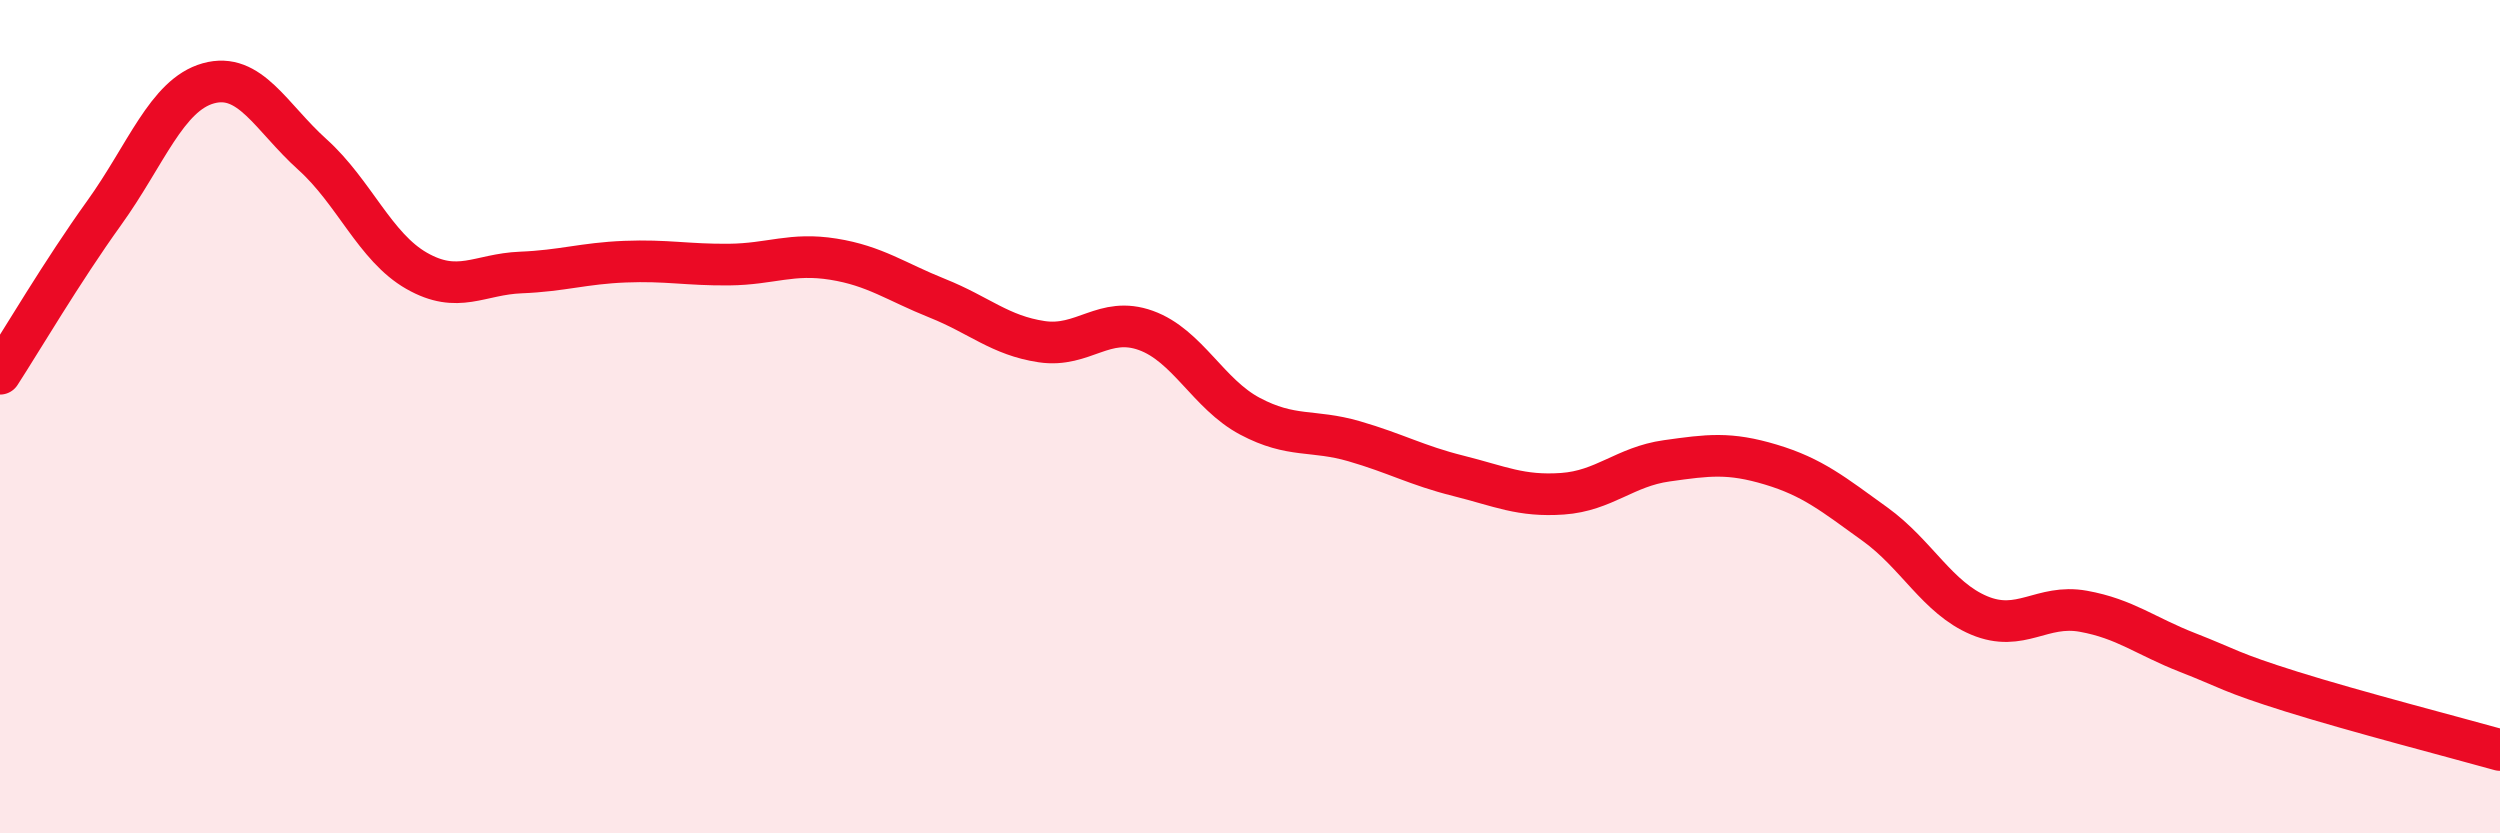
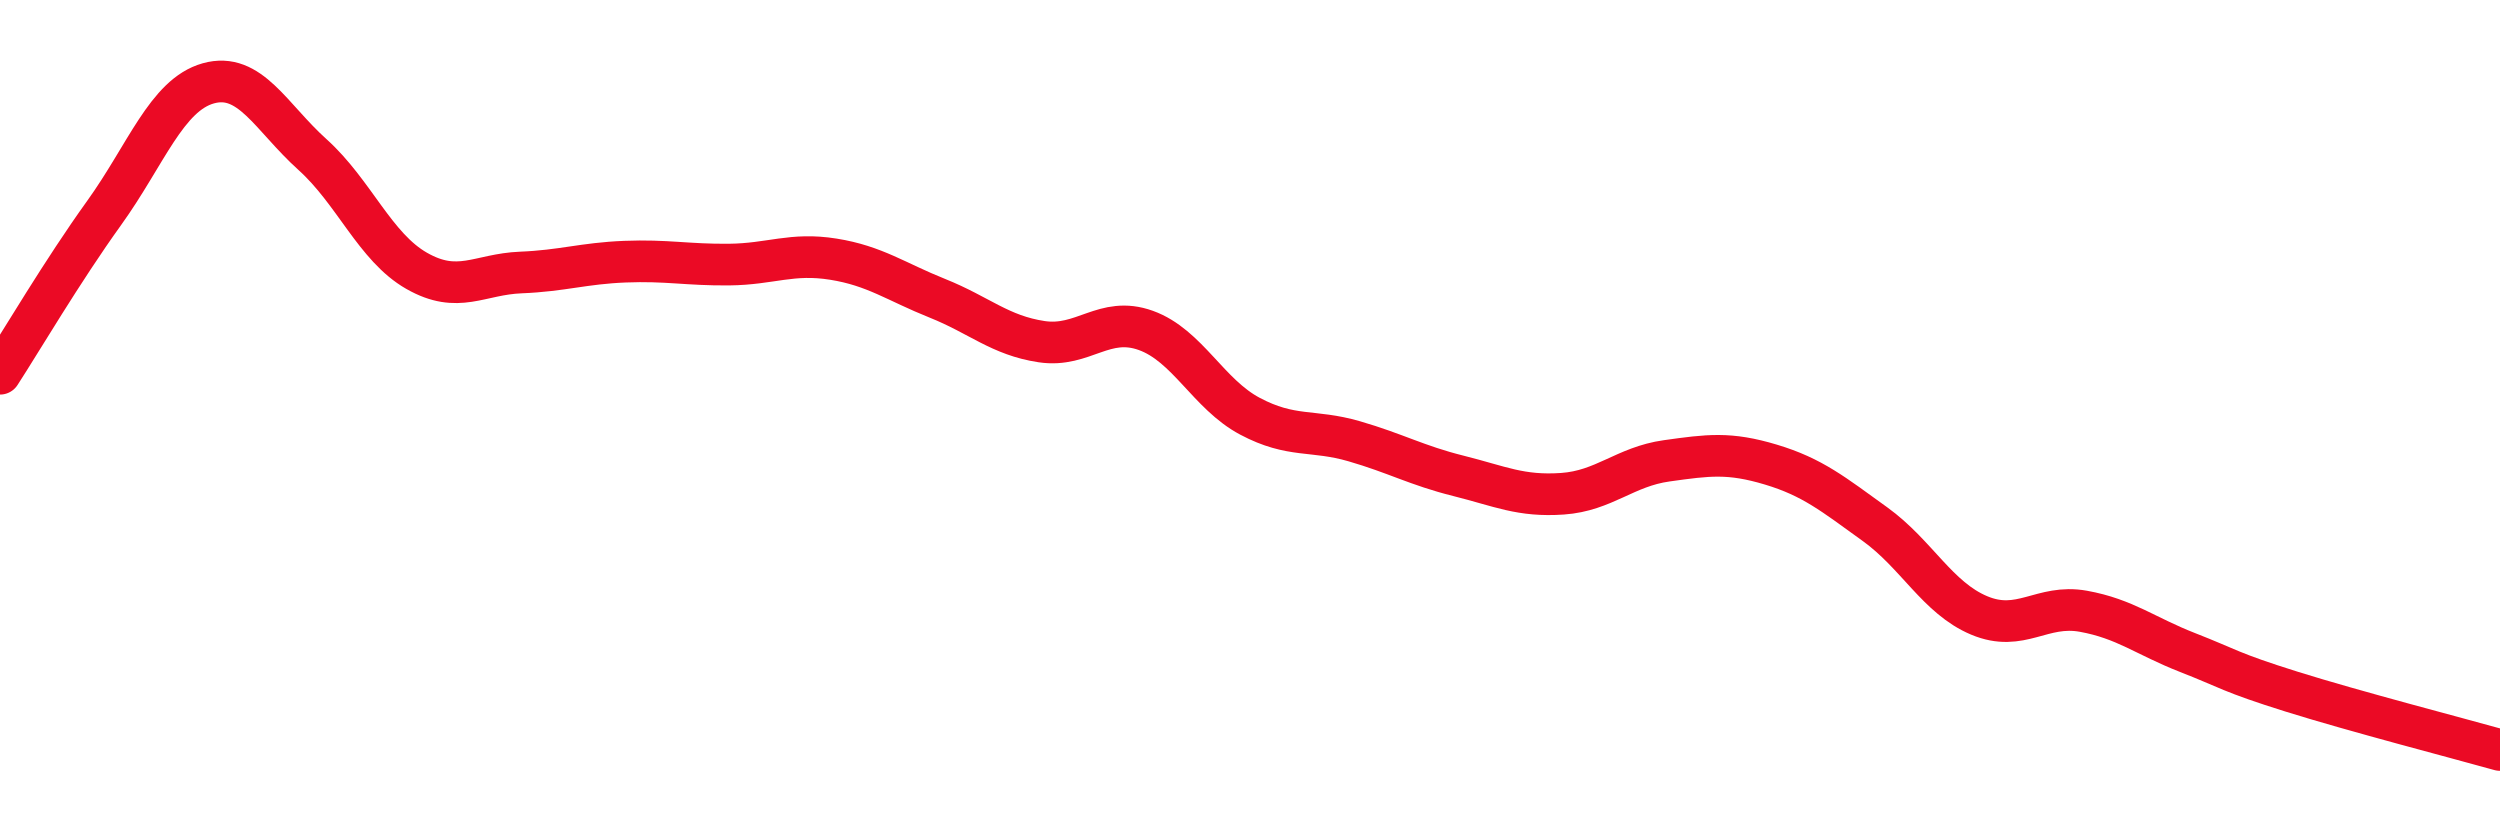
<svg xmlns="http://www.w3.org/2000/svg" width="60" height="20" viewBox="0 0 60 20">
-   <path d="M 0,8.97 C 0.5,8.2 1.5,6.5 2.5,5.11 C 3.5,3.72 4,2.28 5,2 C 6,1.72 6.5,2.81 7.5,3.71 C 8.5,4.61 9,5.93 10,6.5 C 11,7.07 11.5,6.58 12.5,6.54 C 13.5,6.5 14,6.32 15,6.28 C 16,6.24 16.5,6.36 17.5,6.35 C 18.5,6.34 19,6.06 20,6.22 C 21,6.38 21.5,6.76 22.5,7.16 C 23.5,7.56 24,8.05 25,8.2 C 26,8.35 26.5,7.57 27.5,7.93 C 28.5,8.29 29,9.46 30,9.99 C 31,10.52 31.5,10.3 32.5,10.59 C 33.5,10.88 34,11.17 35,11.42 C 36,11.67 36.5,11.92 37.5,11.85 C 38.5,11.78 39,11.2 40,11.06 C 41,10.92 41.5,10.85 42.5,11.15 C 43.5,11.45 44,11.86 45,12.58 C 46,13.3 46.5,14.35 47.5,14.77 C 48.5,15.19 49,14.49 50,14.67 C 51,14.85 51.5,15.27 52.5,15.66 C 53.5,16.05 53.5,16.13 55,16.6 C 56.5,17.07 59,17.72 60,18L60 20L0 20Z" fill="#EB0A25" opacity="0.1" stroke-linecap="round" stroke-linejoin="round" />
  <path d="M 0,8.97 C 0.5,8.2 1.5,6.5 2.5,5.11 C 3.5,3.72 4,2.28 5,2 C 6,1.72 6.5,2.81 7.5,3.71 C 8.5,4.61 9,5.93 10,6.5 C 11,7.07 11.5,6.58 12.5,6.54 C 13.5,6.5 14,6.32 15,6.28 C 16,6.24 16.5,6.36 17.5,6.35 C 18.5,6.34 19,6.06 20,6.22 C 21,6.38 21.5,6.76 22.5,7.16 C 23.5,7.56 24,8.05 25,8.2 C 26,8.35 26.5,7.57 27.5,7.93 C 28.5,8.29 29,9.46 30,9.99 C 31,10.52 31.5,10.3 32.5,10.59 C 33.5,10.88 34,11.17 35,11.42 C 36,11.67 36.5,11.92 37.5,11.85 C 38.5,11.78 39,11.2 40,11.06 C 41,10.92 41.5,10.85 42.5,11.15 C 43.5,11.45 44,11.86 45,12.58 C 46,13.3 46.5,14.35 47.5,14.77 C 48.5,15.19 49,14.49 50,14.67 C 51,14.85 51.5,15.27 52.5,15.66 C 53.5,16.05 53.5,16.13 55,16.6 C 56.5,17.07 59,17.72 60,18" stroke="#EB0A25" stroke-width="1" fill="none" stroke-linecap="round" stroke-linejoin="round" />
</svg>